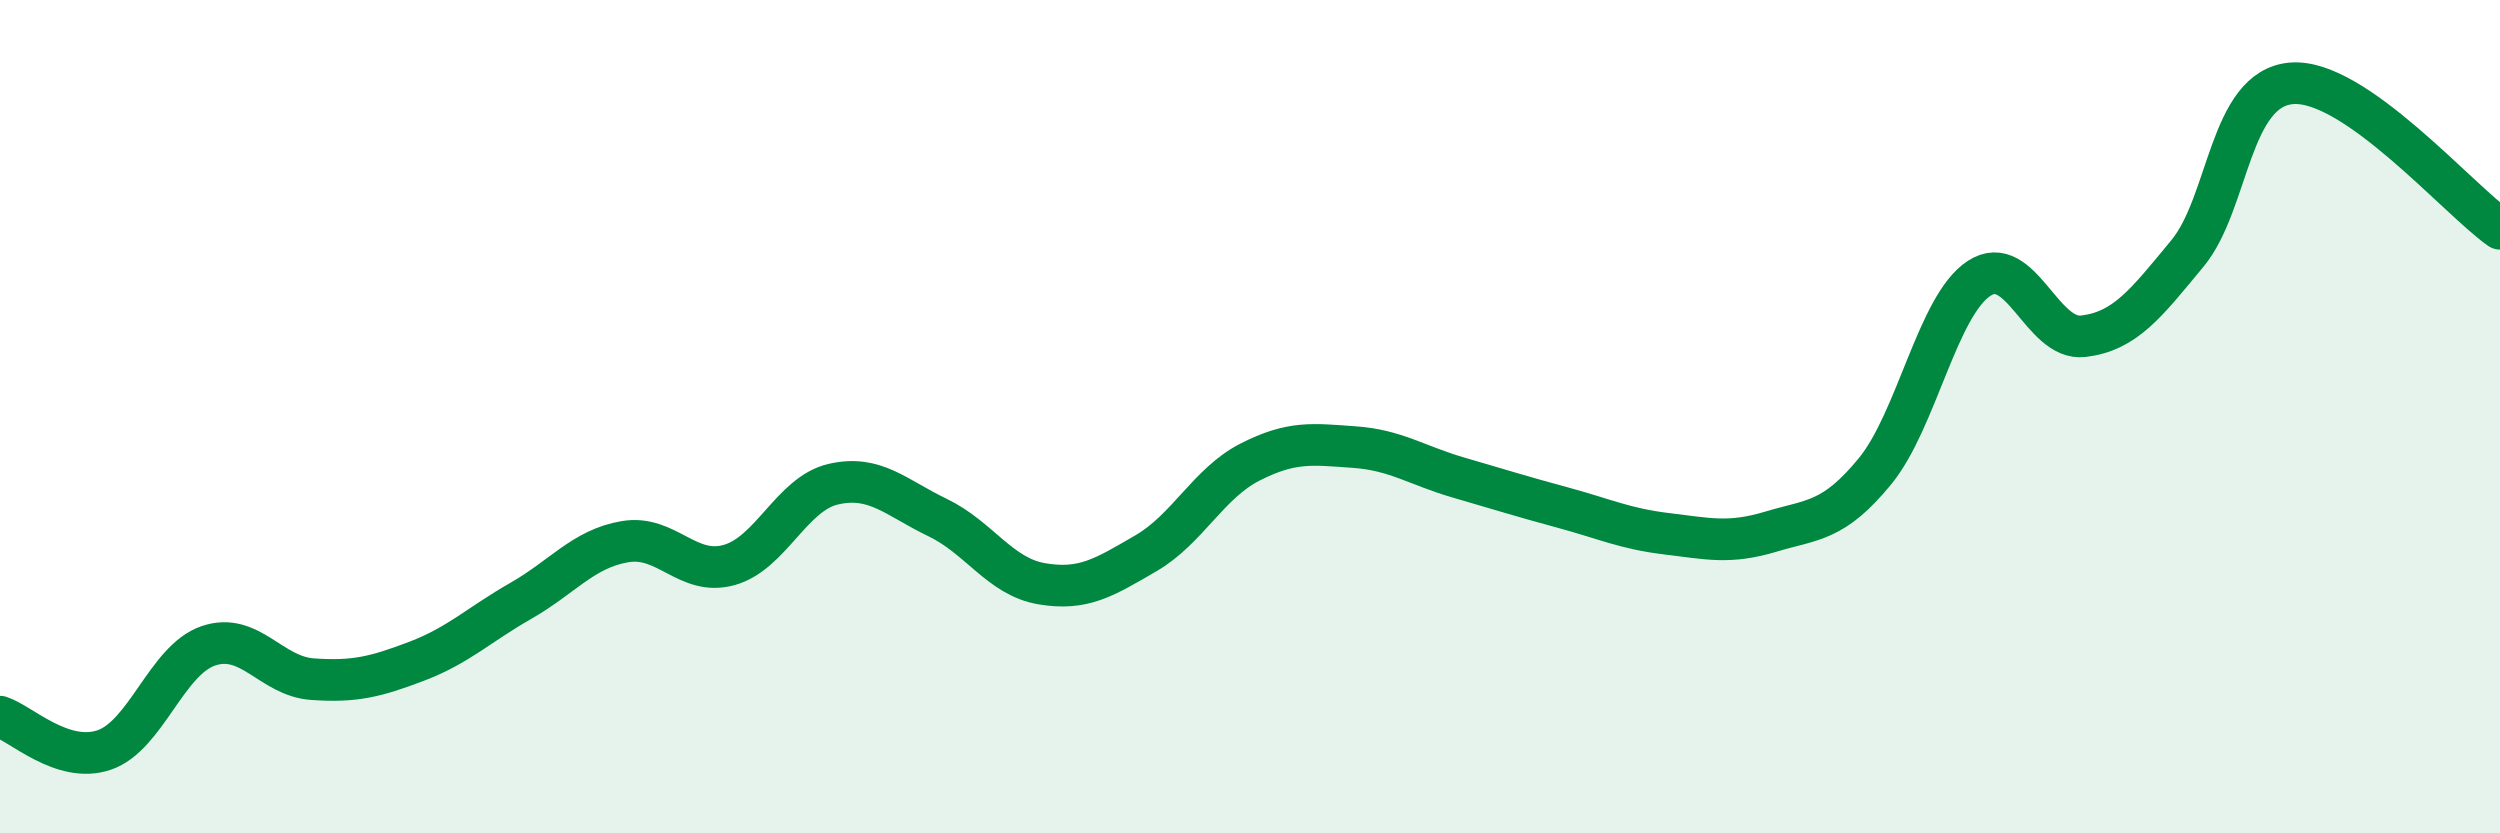
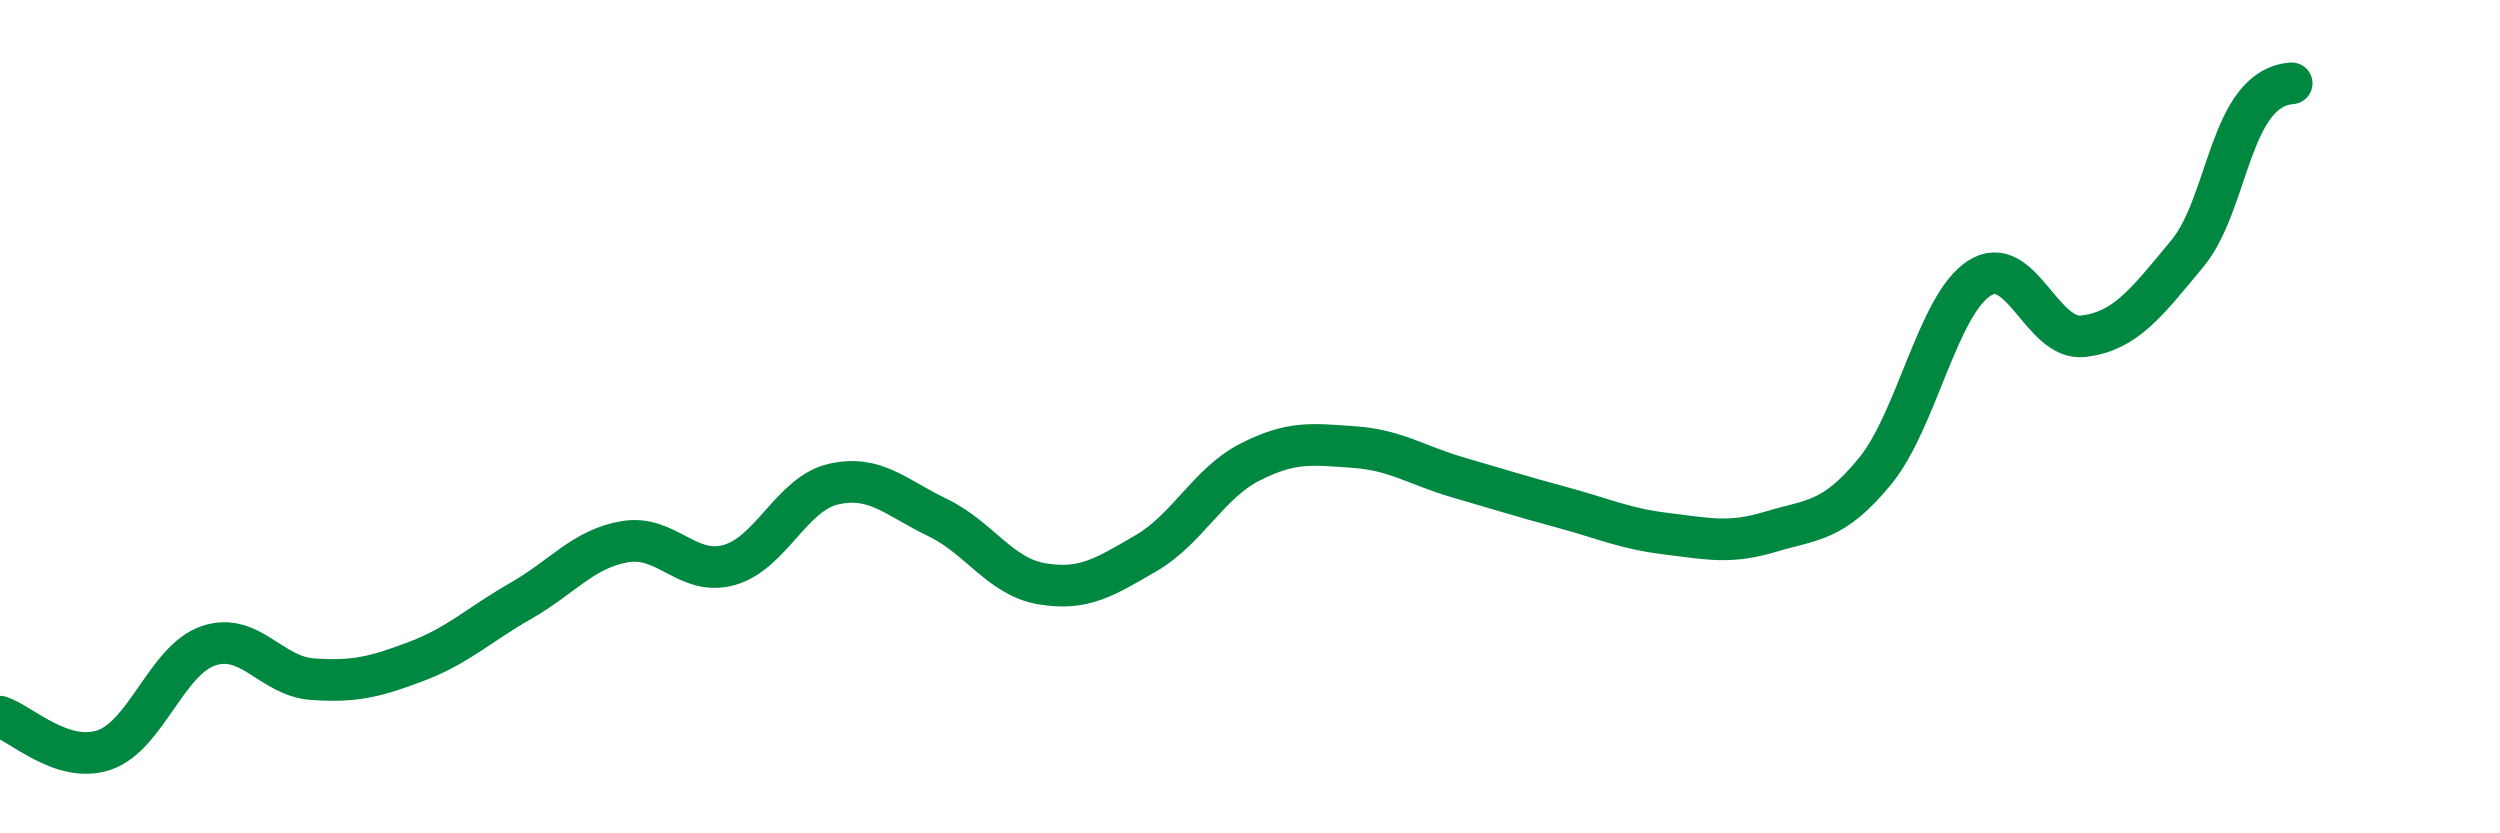
<svg xmlns="http://www.w3.org/2000/svg" width="60" height="20" viewBox="0 0 60 20">
-   <path d="M 0,17.2 C 0.5,17.36 1.5,18.34 2.5,18 C 3.5,17.66 4,15.84 5,15.5 C 6,15.16 6.5,16.23 7.5,16.3 C 8.5,16.37 9,16.25 10,15.87 C 11,15.49 11.5,14.99 12.5,14.42 C 13.5,13.85 14,13.17 15,13 C 16,12.83 16.5,13.84 17.5,13.56 C 18.5,13.28 19,11.85 20,11.62 C 21,11.39 21.5,11.94 22.5,12.42 C 23.5,12.9 24,13.84 25,14.01 C 26,14.18 26.5,13.86 27.5,13.28 C 28.5,12.7 29,11.6 30,11.09 C 31,10.58 31.5,10.66 32.5,10.73 C 33.5,10.8 34,11.17 35,11.46 C 36,11.75 36.5,11.91 37.5,12.18 C 38.5,12.45 39,12.69 40,12.81 C 41,12.93 41.5,13.06 42.5,12.76 C 43.5,12.46 44,12.53 45,11.31 C 46,10.09 46.5,7.33 47.5,6.68 C 48.5,6.03 49,8.19 50,8.07 C 51,7.95 51.5,7.29 52.5,6.08 C 53.5,4.87 53.5,2.12 55,2 C 56.5,1.88 59,4.79 60,5.49L60 20L0 20Z" fill="#008740" opacity="0.1" stroke-linecap="round" stroke-linejoin="round" />
-   <path d="M 0,17.2 C 0.5,17.36 1.5,18.34 2.5,18 C 3.5,17.66 4,15.84 5,15.5 C 6,15.16 6.5,16.23 7.5,16.3 C 8.5,16.37 9,16.25 10,15.87 C 11,15.49 11.5,14.99 12.5,14.42 C 13.5,13.85 14,13.17 15,13 C 16,12.83 16.5,13.84 17.5,13.56 C 18.5,13.28 19,11.85 20,11.62 C 21,11.39 21.5,11.94 22.5,12.42 C 23.5,12.9 24,13.84 25,14.01 C 26,14.18 26.5,13.86 27.5,13.28 C 28.5,12.7 29,11.6 30,11.09 C 31,10.58 31.5,10.66 32.5,10.73 C 33.5,10.8 34,11.17 35,11.46 C 36,11.75 36.5,11.91 37.5,12.18 C 38.5,12.45 39,12.69 40,12.81 C 41,12.93 41.5,13.06 42.5,12.76 C 43.5,12.46 44,12.53 45,11.31 C 46,10.09 46.5,7.33 47.5,6.68 C 48.5,6.03 49,8.19 50,8.07 C 51,7.95 51.5,7.29 52.5,6.08 C 53.5,4.87 53.5,2.12 55,2 C 56.5,1.88 59,4.79 60,5.49" stroke="#008740" stroke-width="1" fill="none" stroke-linecap="round" stroke-linejoin="round" />
+   <path d="M 0,17.2 C 0.5,17.36 1.5,18.34 2.5,18 C 3.5,17.66 4,15.84 5,15.5 C 6,15.16 6.5,16.23 7.5,16.3 C 8.5,16.37 9,16.25 10,15.87 C 11,15.49 11.5,14.99 12.5,14.42 C 13.5,13.85 14,13.17 15,13 C 16,12.83 16.5,13.84 17.5,13.56 C 18.5,13.28 19,11.85 20,11.62 C 21,11.39 21.5,11.94 22.5,12.42 C 23.5,12.9 24,13.84 25,14.01 C 26,14.18 26.5,13.86 27.5,13.28 C 28.5,12.7 29,11.6 30,11.09 C 31,10.58 31.5,10.66 32.5,10.73 C 33.5,10.8 34,11.17 35,11.46 C 36,11.75 36.5,11.91 37.5,12.18 C 38.5,12.45 39,12.69 40,12.81 C 41,12.93 41.5,13.06 42.5,12.76 C 43.5,12.46 44,12.53 45,11.31 C 46,10.09 46.5,7.33 47.5,6.68 C 48.5,6.03 49,8.19 50,8.07 C 51,7.95 51.5,7.29 52.5,6.08 C 53.5,4.87 53.5,2.12 55,2 " stroke="#008740" stroke-width="1" fill="none" stroke-linecap="round" stroke-linejoin="round" />
</svg>